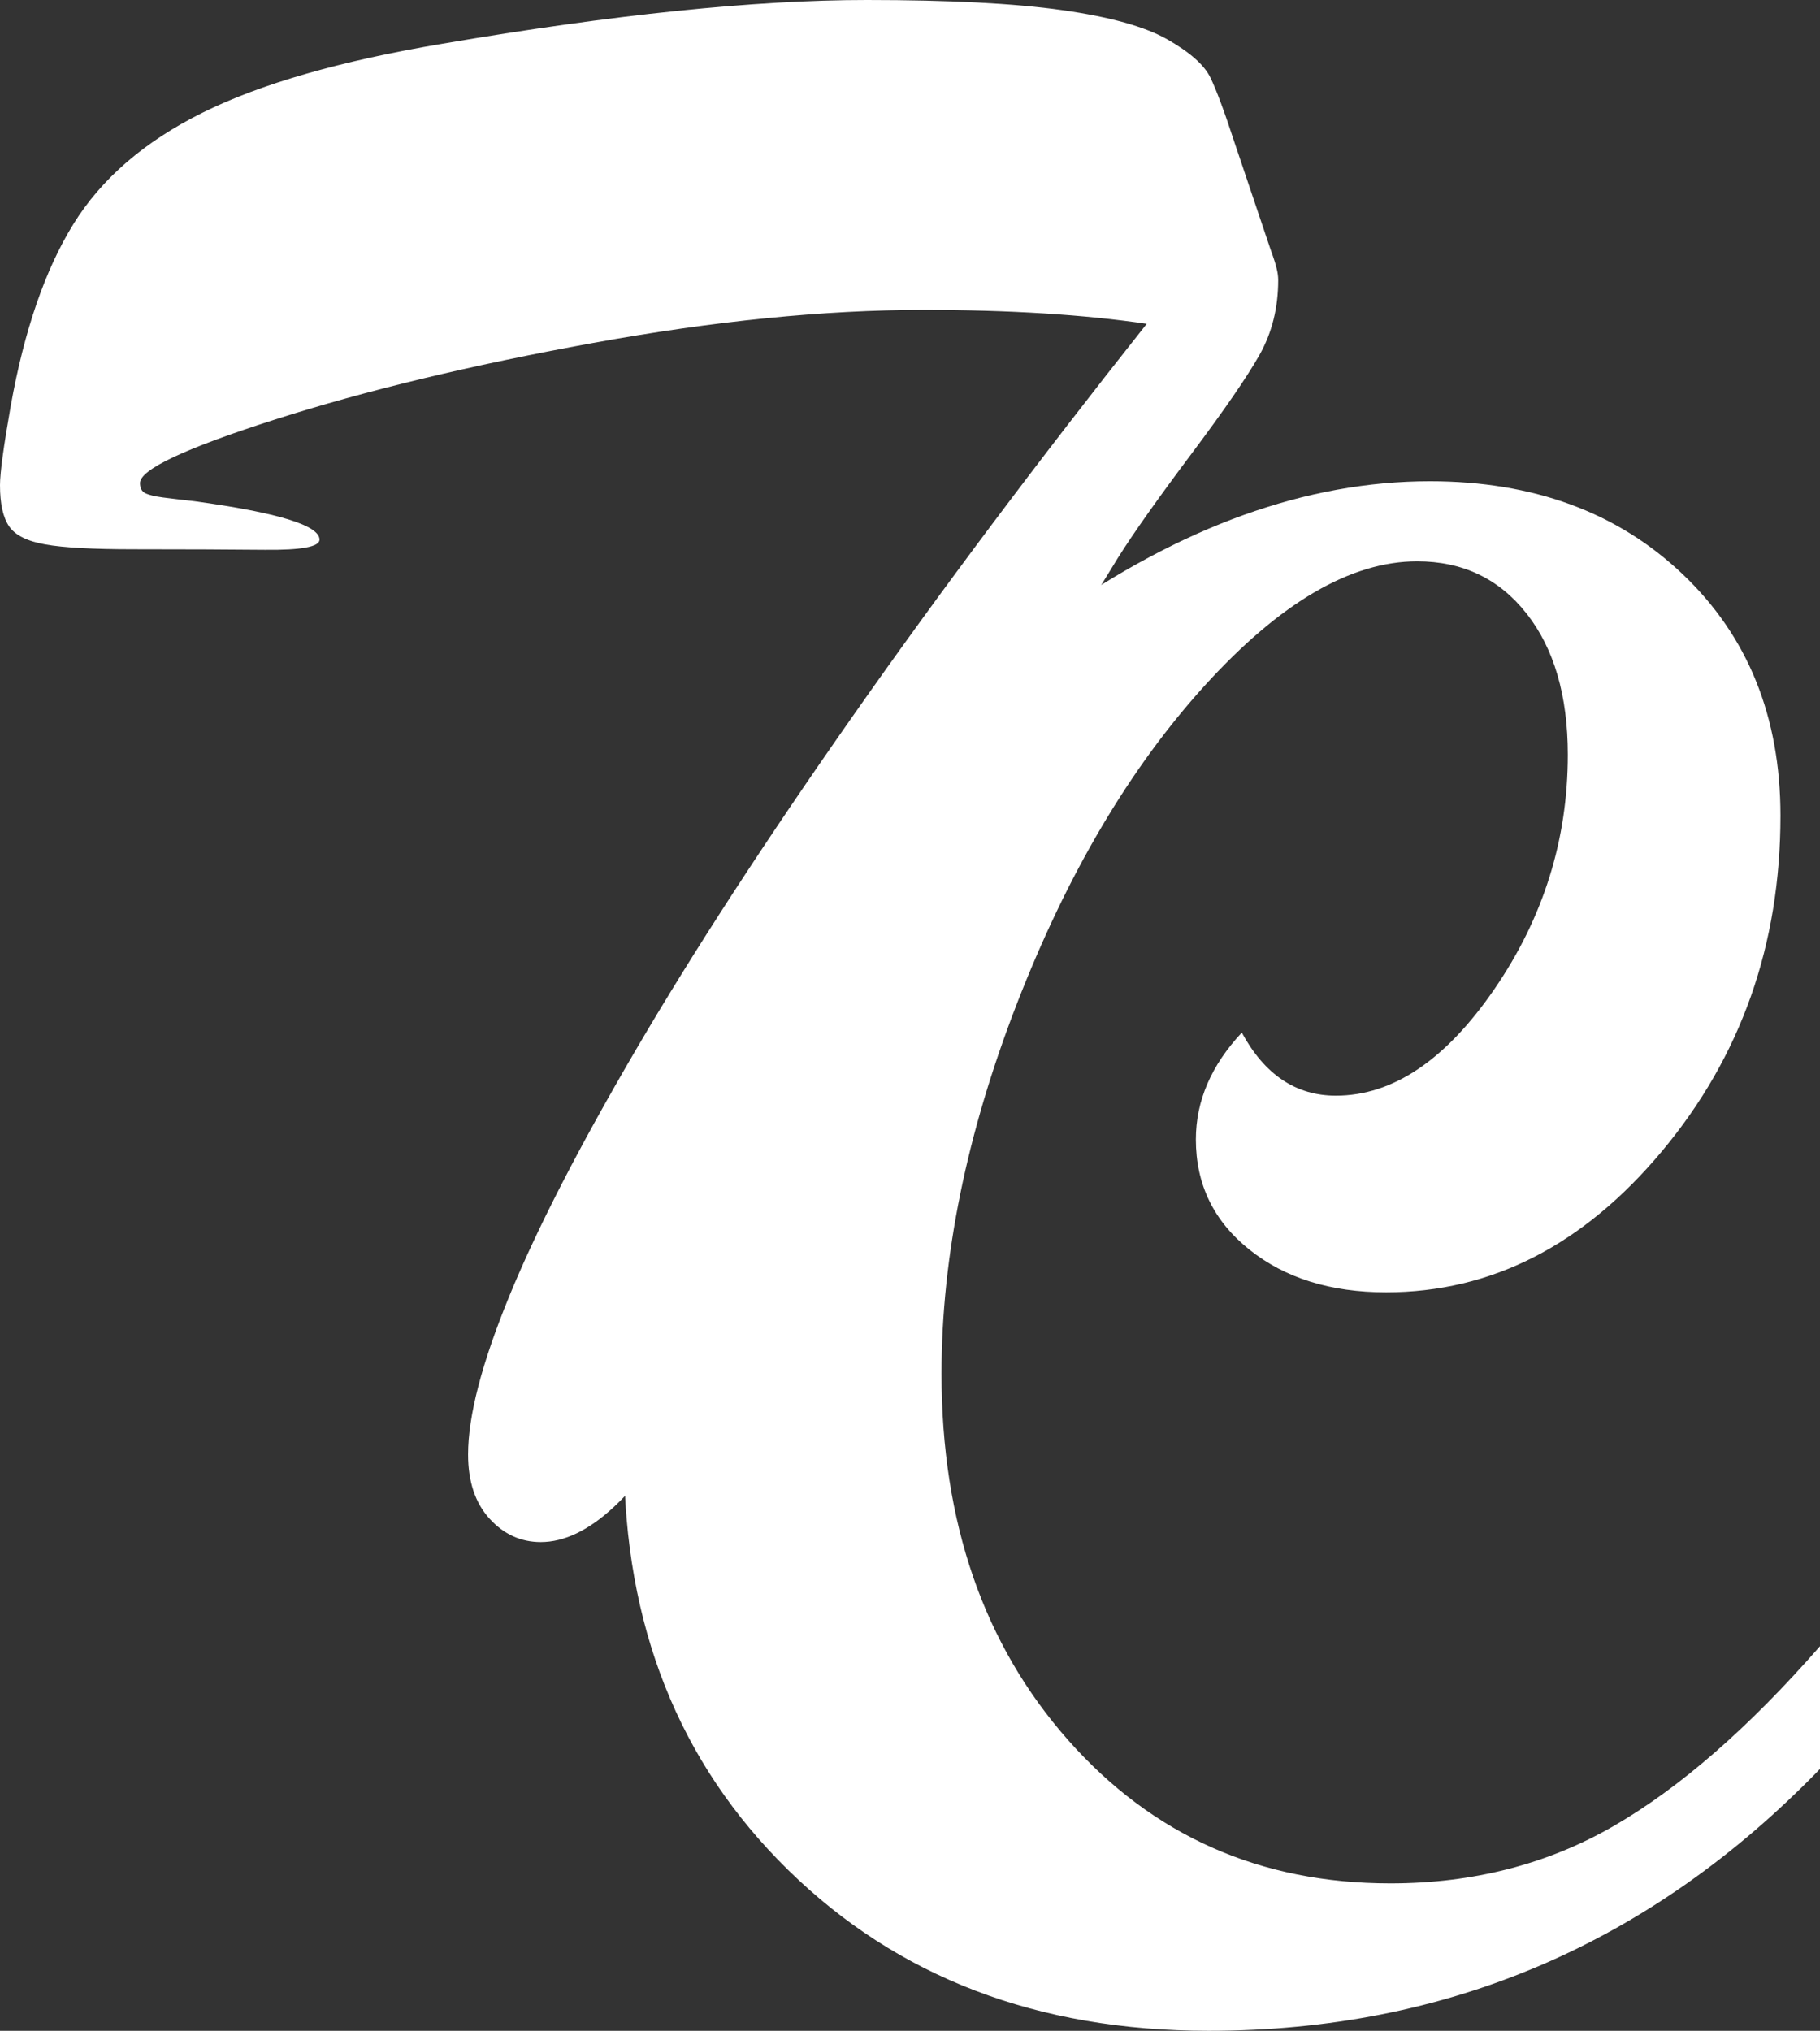
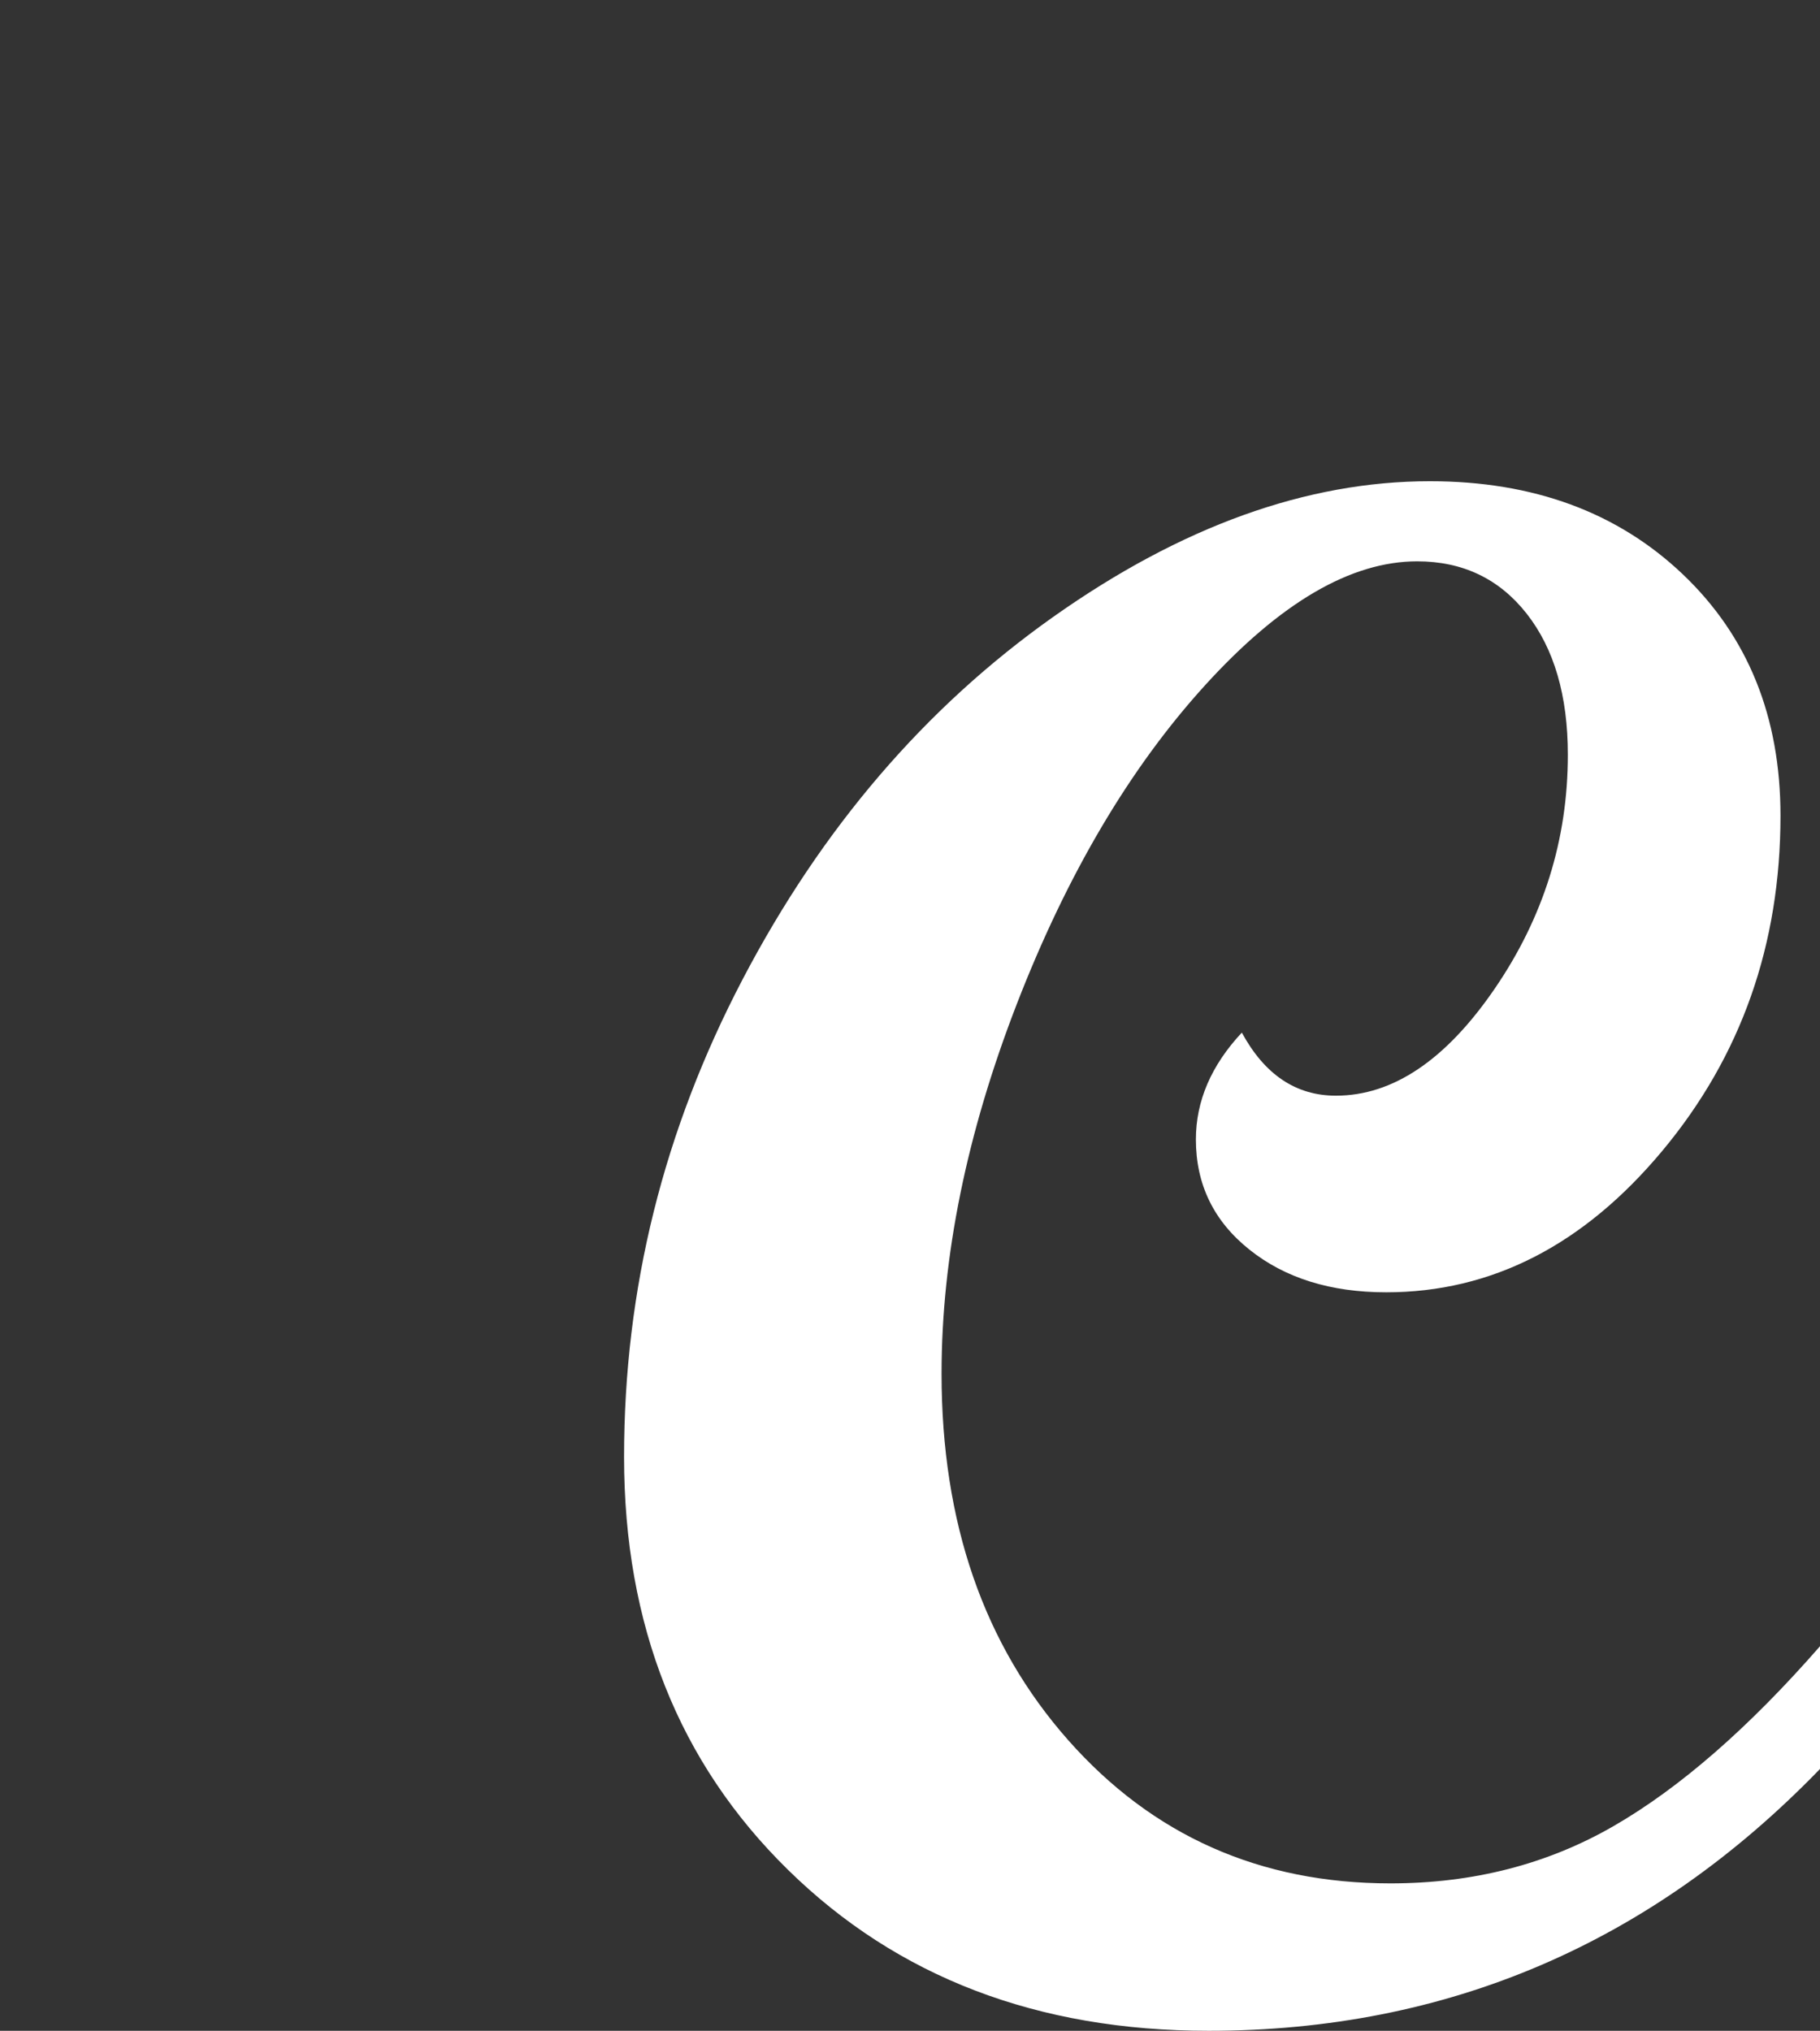
<svg xmlns="http://www.w3.org/2000/svg" id="Calque_1" data-name="Calque 1" viewBox="0 0 433.43 483.66">
  <rect x="0" y="0" width="433.43" height="483.66" fill="#333333" stroke="none" />
  <defs>
    <style>
      .cls-1 {
        fill: #fff;
      }
    </style>
  </defs>
-   <path class="cls-1" d="m176.64,290.67l8.4,6.36c-2.21,4.75-4.33,8.91-6.36,12.47-2.04,3.56-4.5,7.89-7.38,12.98-2.89,5.09-5.09,8.91-6.62,11.45-12.73,22.23-24.69,33.34-35.89,33.34-4.75,0-8.83-1.87-12.22-5.6-3.39-3.73-5.09-8.83-5.09-15.27,0-9.16,3.26-21.72,9.8-37.67,6.53-15.95,16.63-35.59,30.29-58.92,13.66-23.33,30.84-49.76,51.54-79.28,20.7-29.53,44.03-60.66,69.99-93.41-14.93-2.2-32.67-3.31-53.2-3.31-23.59,0-49.85,2.63-78.77,7.89-28.93,5.26-54.13,11.33-75.59,18.2-21.47,6.87-32.2,11.92-32.2,15.14,0,1.19.42,2,1.27,2.42.85.42,2.25.76,4.2,1.02,1.95.25,4.45.55,7.51.89,19.85,2.72,29.78,5.77,29.78,9.16,0,1.7-4.33,2.51-12.98,2.42-8.65-.08-19.09-.13-31.31-.13-9.67,0-16.67-.38-21-1.15-4.33-.76-7.21-2.2-8.65-4.33-1.44-2.12-2.16-5.38-2.16-9.8,0-2.88.85-9.16,2.55-18.83,3.22-17.98,8.18-32.41,14.89-43.27,6.7-10.86,16.97-19.73,30.8-26.6,13.83-6.87,32.87-12.34,57.14-16.42C146.1,3.48,179.78,0,206.42,0c19.68,0,35.21.81,46.58,2.42,11.36,1.61,19.72,3.94,25.07,7,5.34,3.06,8.74,6.07,10.18,9.04,1.44,2.97,3.35,8.1,5.73,15.4l7.89,23.42c.51,1.53.93,2.76,1.27,3.69.34.93.64,1.91.89,2.93.26,1.02.38,1.95.38,2.8,0,6.62-1.49,12.56-4.45,17.82-2.97,5.26-8.4,13.15-16.29,23.67-7.89,10.52-13.7,18.75-17.44,24.69-43.78,71.1-73.64,123.7-89.59,157.81Z" />
  <path class="cls-1" d="m433.43,421.3c-40.21,41.57-88.75,62.36-145.59,62.36-40.72,0-74.11-12.76-100.15-38.31-26.05-25.53-39.07-58.32-39.07-98.37s9.42-77.8,28.25-113.77c18.83-35.97,43.48-64.73,73.94-86.28,30.46-21.55,60.36-32.32,89.72-32.32,24.6,0,44.67,7.38,60.2,22.14,15.53,14.76,23.29,33.94,23.29,57.52,0,30.71-9.38,57.31-28.12,79.79-18.75,22.49-40.68,33.72-65.79,33.72-13.24,0-24.1-3.39-32.58-10.18-8.49-6.78-12.73-15.53-12.73-26.22,0-9.16,3.65-17.65,10.94-25.45,5.43,10.01,12.89,15.02,22.4,15.02,13.57,0,26.17-8.48,37.8-25.45,11.62-16.96,17.44-35.54,17.44-55.74,0-14.08-3.27-25.28-9.8-33.6-6.53-8.31-15.23-12.47-26.09-12.47-15.78,0-32.62,9.84-50.52,29.53-17.9,19.69-32.83,44.97-44.8,75.85-11.96,30.88-17.94,60.24-17.94,88.07,0,35.47,10.05,64.56,30.16,87.3,20.11,22.74,45.69,34.11,76.74,34.11,19.68,0,37.42-4.56,53.2-13.68,15.78-9.12,32.15-23.4,49.12-42.82v29.27Z" />
</svg>